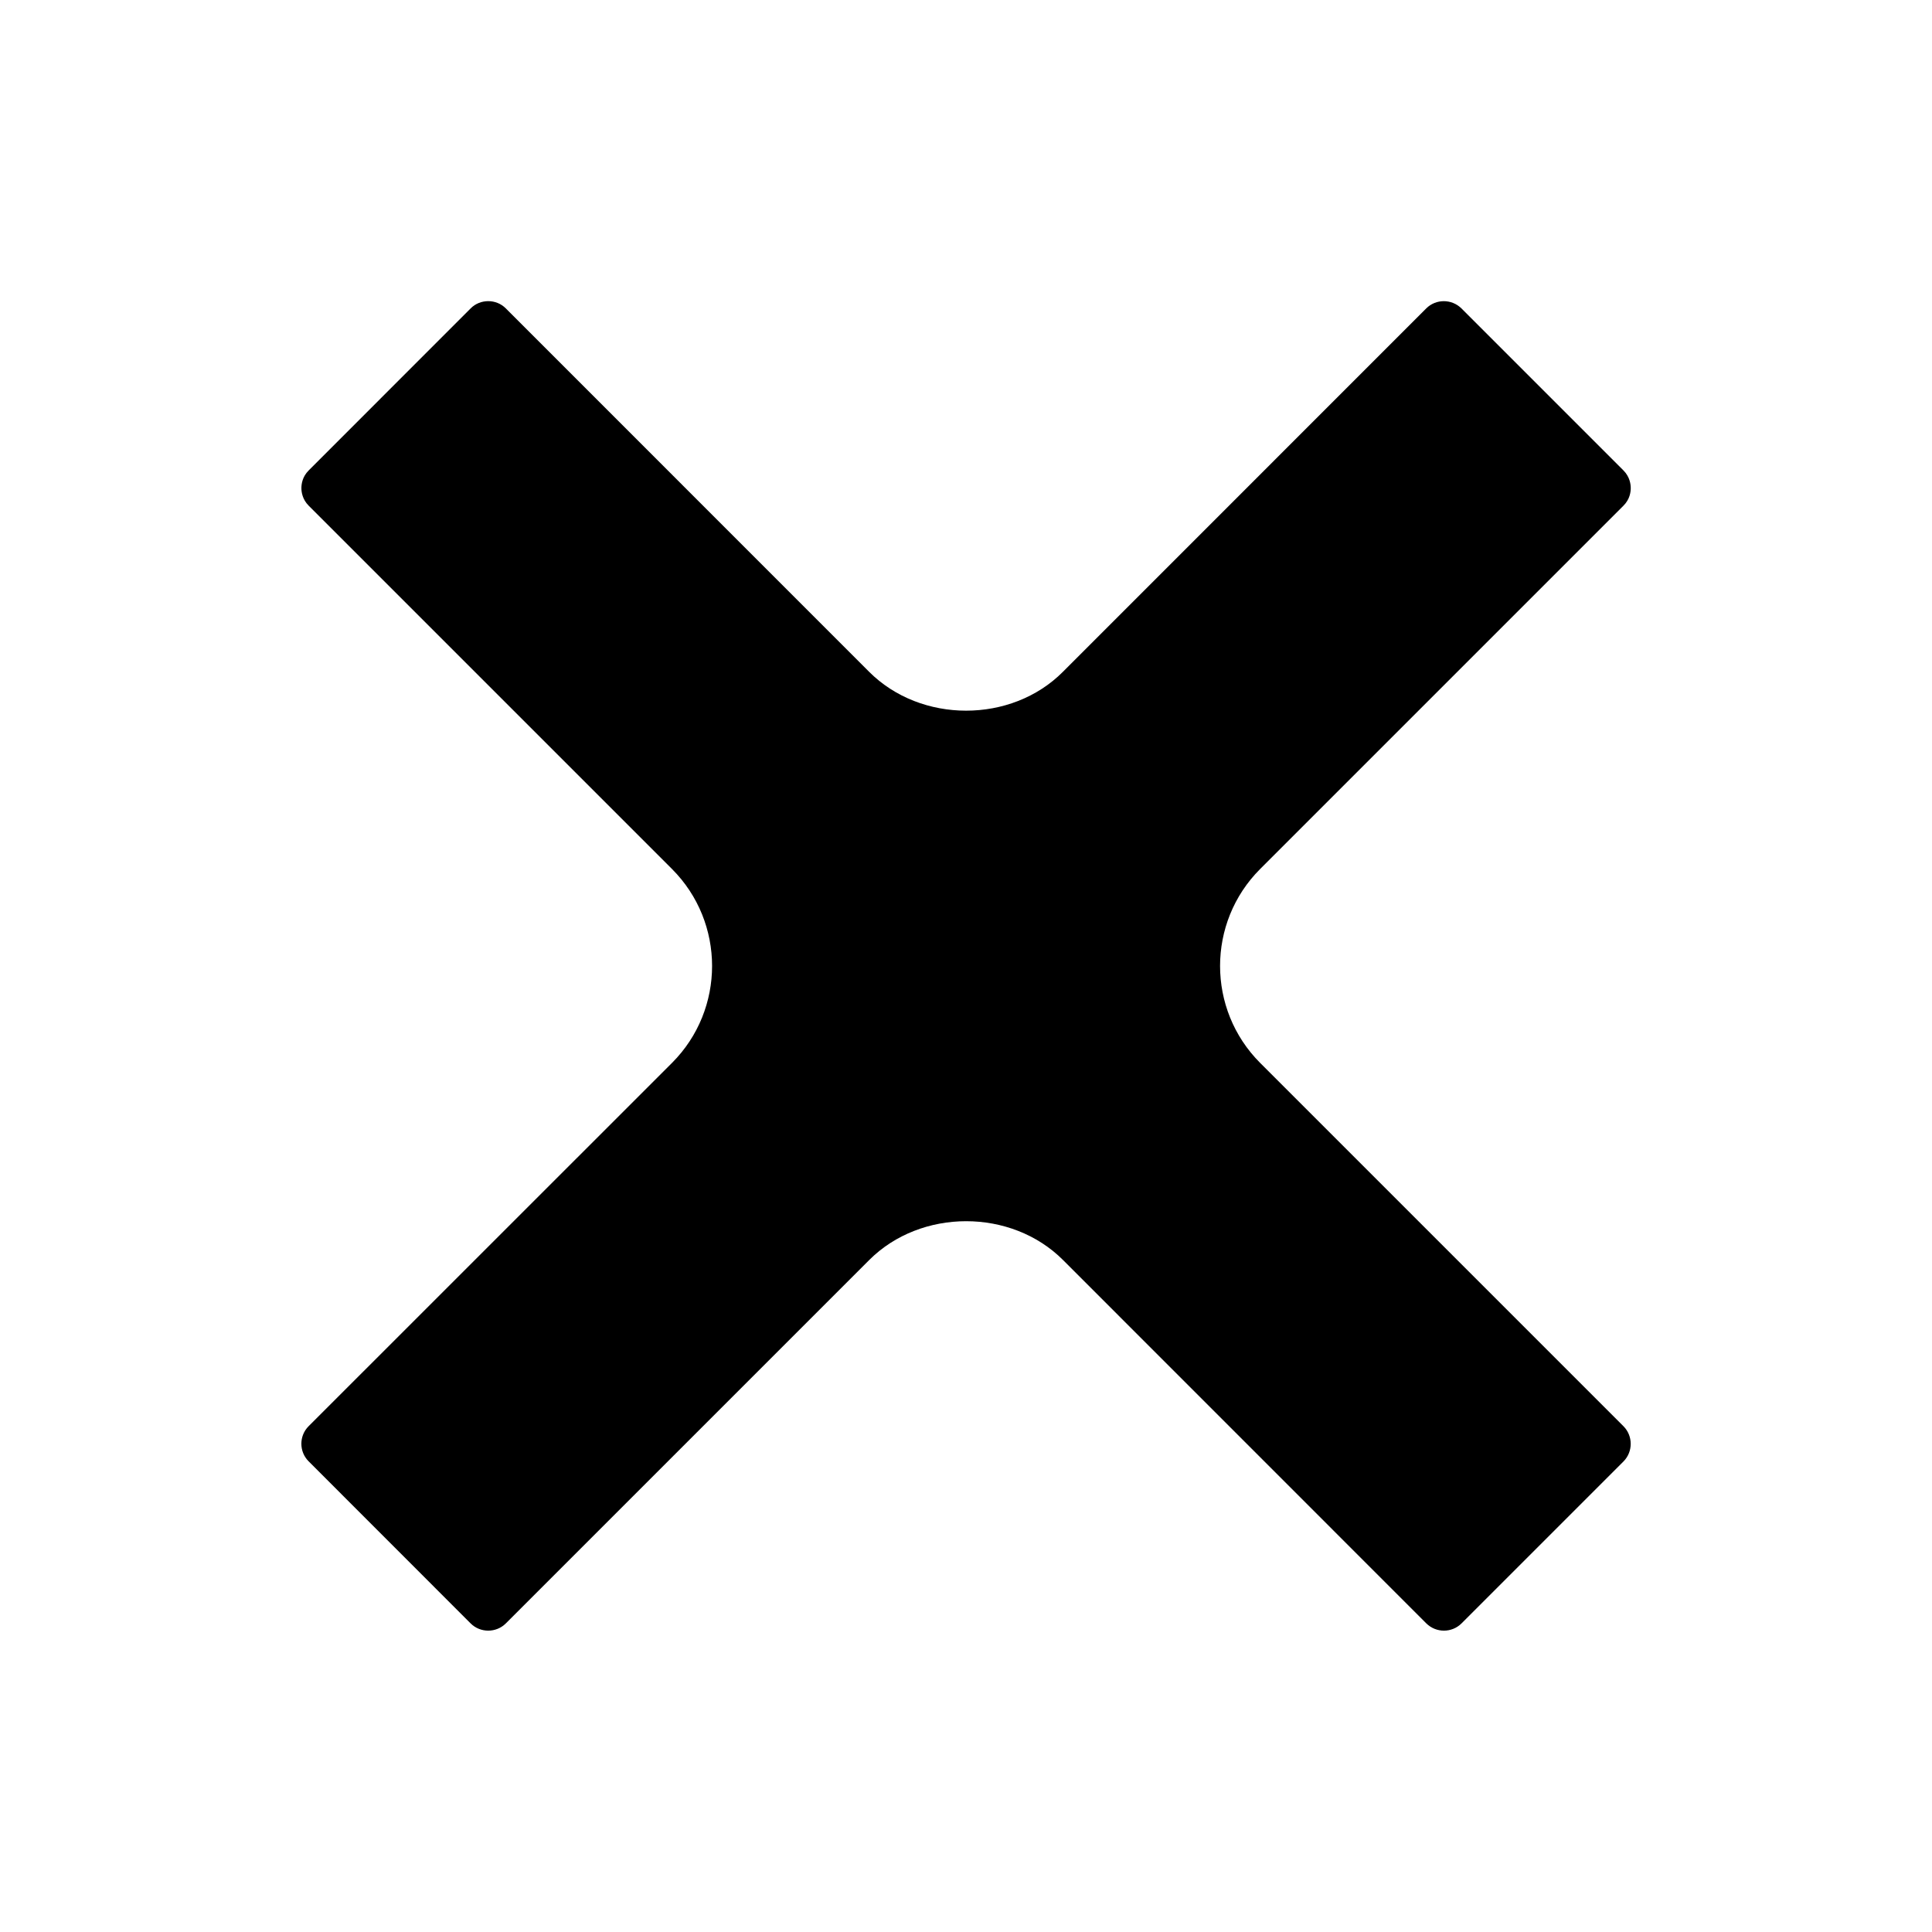
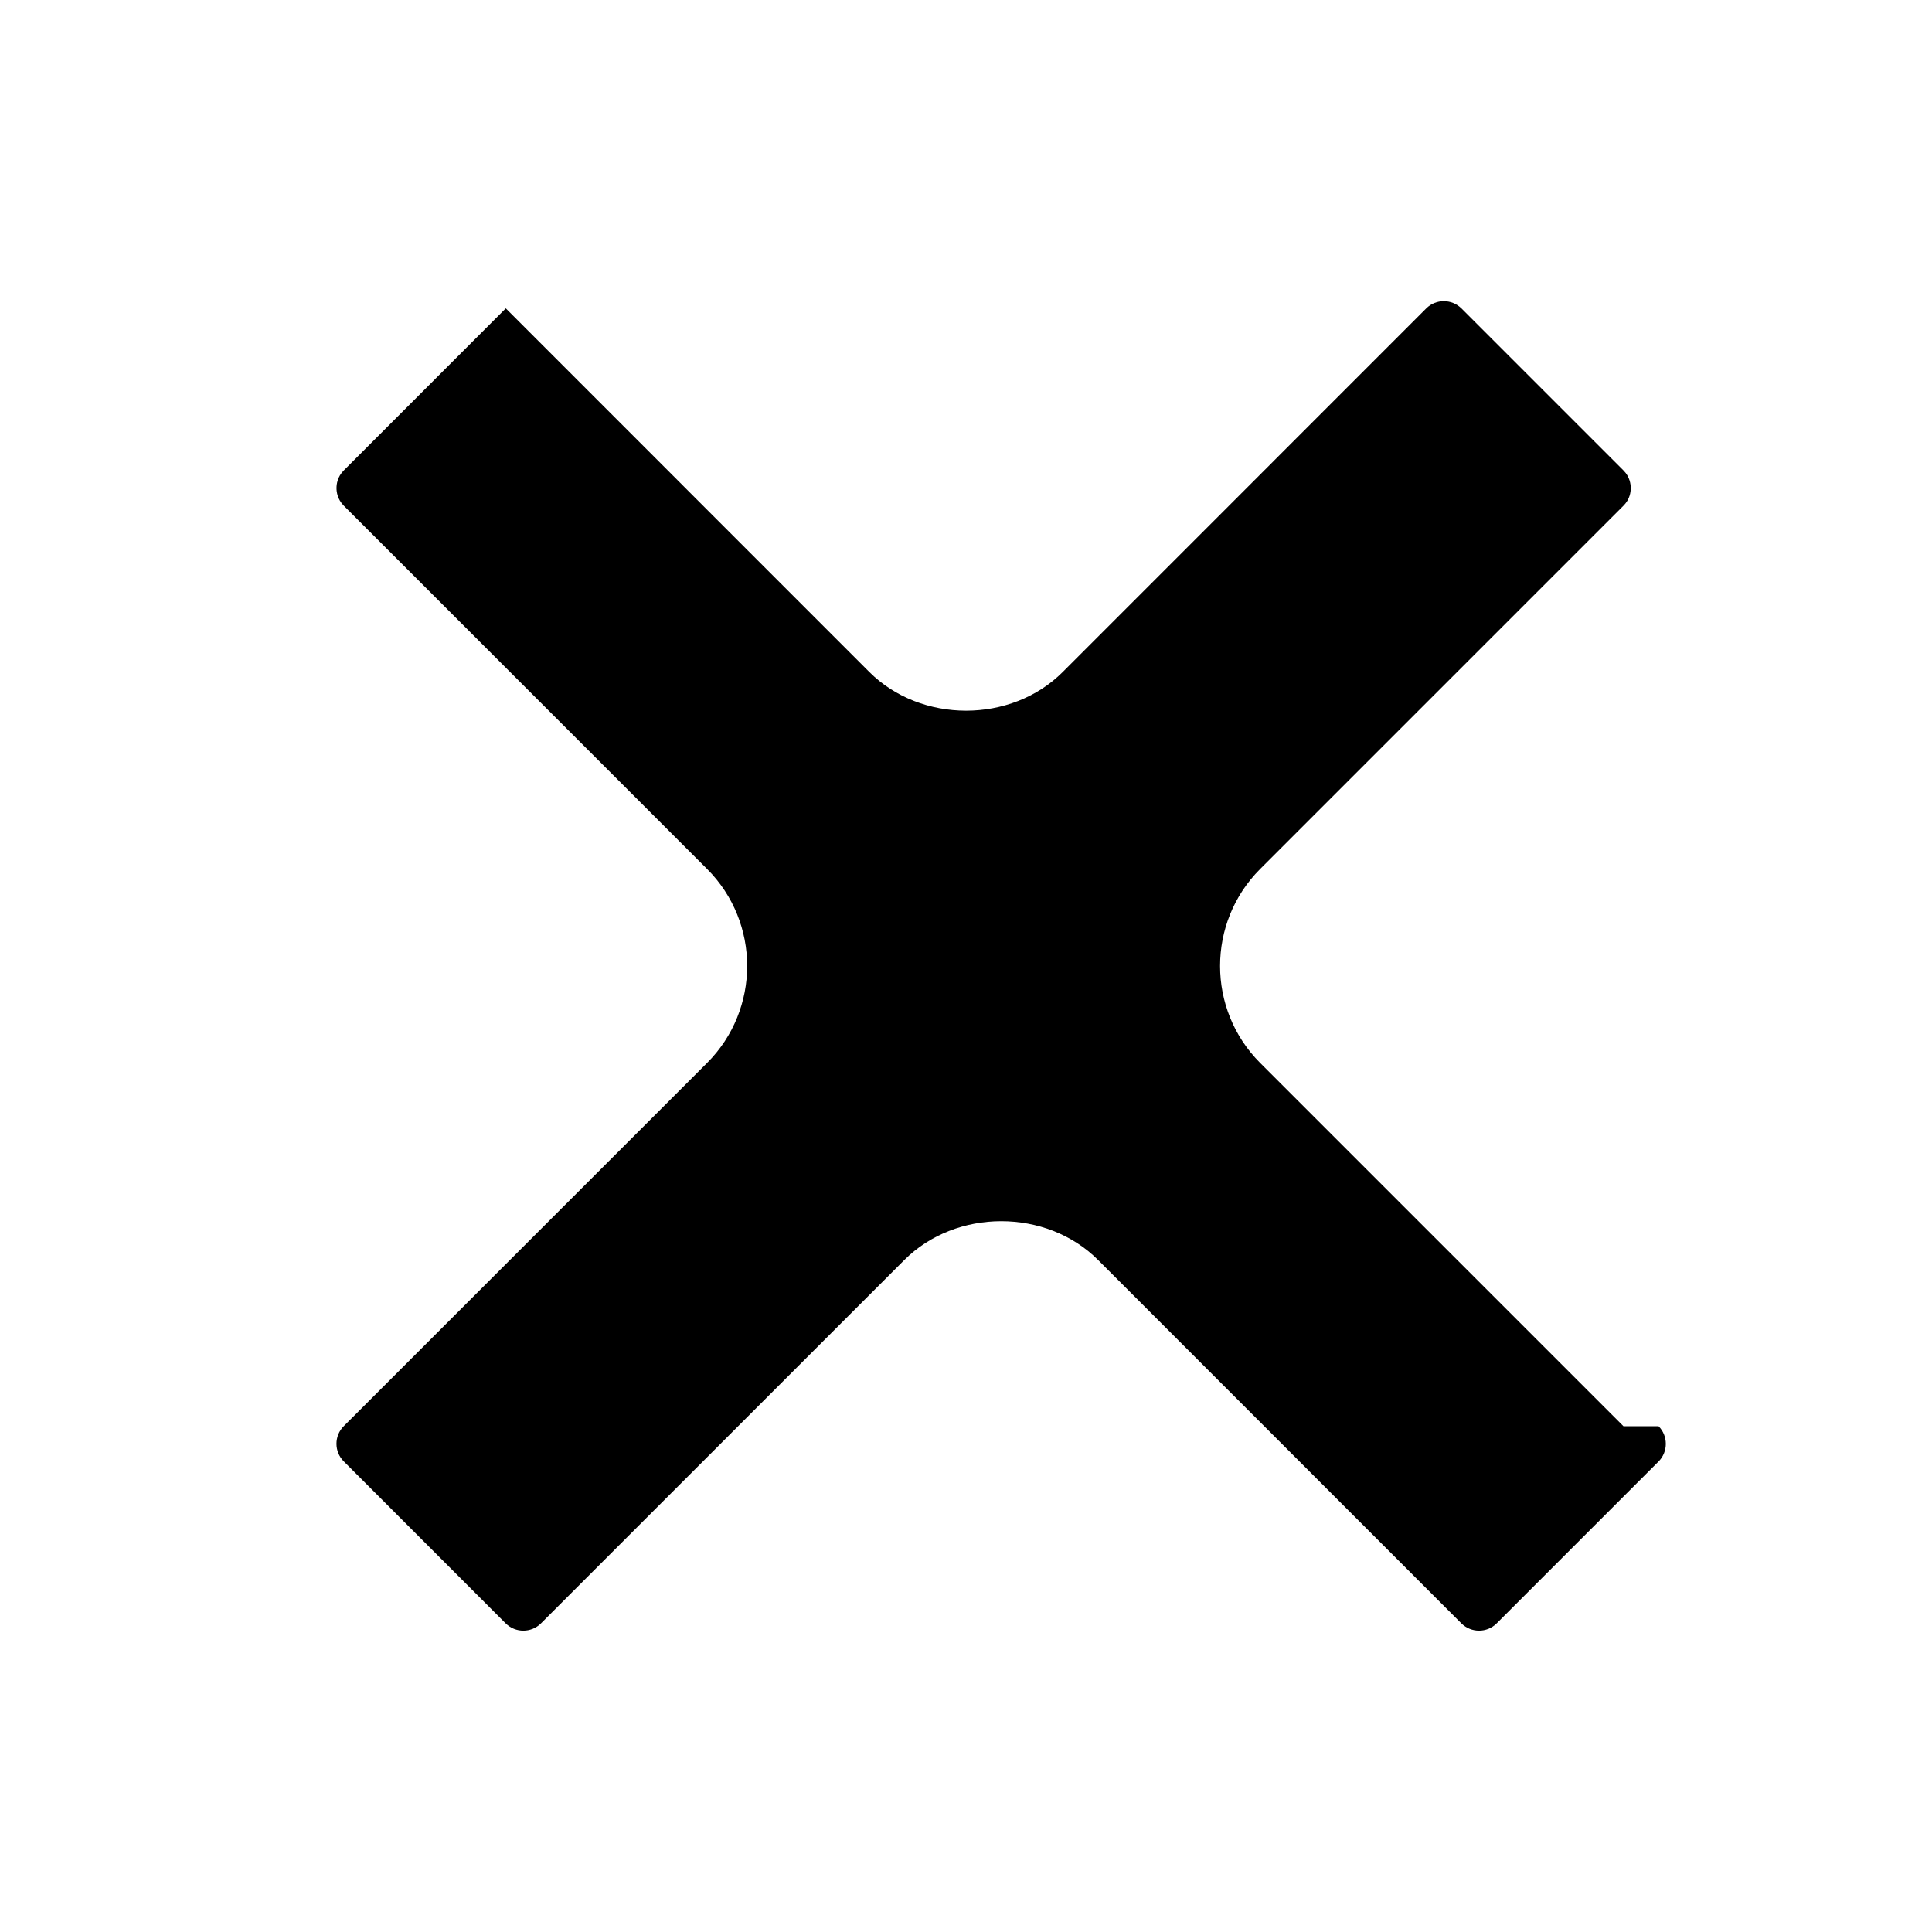
<svg xmlns="http://www.w3.org/2000/svg" fill="#000000" width="800px" height="800px" version="1.1" viewBox="144 144 512 512">
-   <path d="m574.23 521.96-96.289-96.289c-14.148-14.168-14.148-37.199 0-51.367l96.312-96.312c1.68-1.68 1.91-3.633 1.91-4.641 0-1.027-0.25-2.981-1.91-4.66l-42.973-42.973c-2.582-2.539-6.738-2.539-9.301 0l-96.289 96.312c-13.688 13.75-37.641 13.73-51.367 0l-96.289-96.312c-1.281-1.281-2.961-1.91-4.641-1.91-1.699 0-3.379 0.629-4.66 1.91l-42.949 42.973c-1.68 1.68-1.91 3.633-1.91 4.66 0 1.008 0.25 2.961 1.91 4.641l96.312 96.312c14.148 14.168 14.148 37.199 0 51.367l-96.312 96.289c-2.562 2.562-2.562 6.738 0 9.301l42.949 42.973c2.562 2.539 6.738 2.539 9.301 0l96.312-96.312c13.707-13.707 37.66-13.73 51.367 0l96.289 96.312c2.582 2.539 6.738 2.539 9.301 0l42.973-42.973c2.512-2.562 2.512-6.738-0.047-9.301z" />
+   <path d="m574.23 521.96-96.289-96.289c-14.148-14.168-14.148-37.199 0-51.367l96.312-96.312c1.68-1.68 1.91-3.633 1.91-4.641 0-1.027-0.25-2.981-1.91-4.66l-42.973-42.973c-2.582-2.539-6.738-2.539-9.301 0l-96.289 96.312c-13.688 13.75-37.641 13.73-51.367 0l-96.289-96.312l-42.949 42.973c-1.68 1.68-1.91 3.633-1.91 4.66 0 1.008 0.25 2.961 1.91 4.641l96.312 96.312c14.148 14.168 14.148 37.199 0 51.367l-96.312 96.289c-2.562 2.562-2.562 6.738 0 9.301l42.949 42.973c2.562 2.539 6.738 2.539 9.301 0l96.312-96.312c13.707-13.707 37.66-13.73 51.367 0l96.289 96.312c2.582 2.539 6.738 2.539 9.301 0l42.973-42.973c2.512-2.562 2.512-6.738-0.047-9.301z" />
</svg>